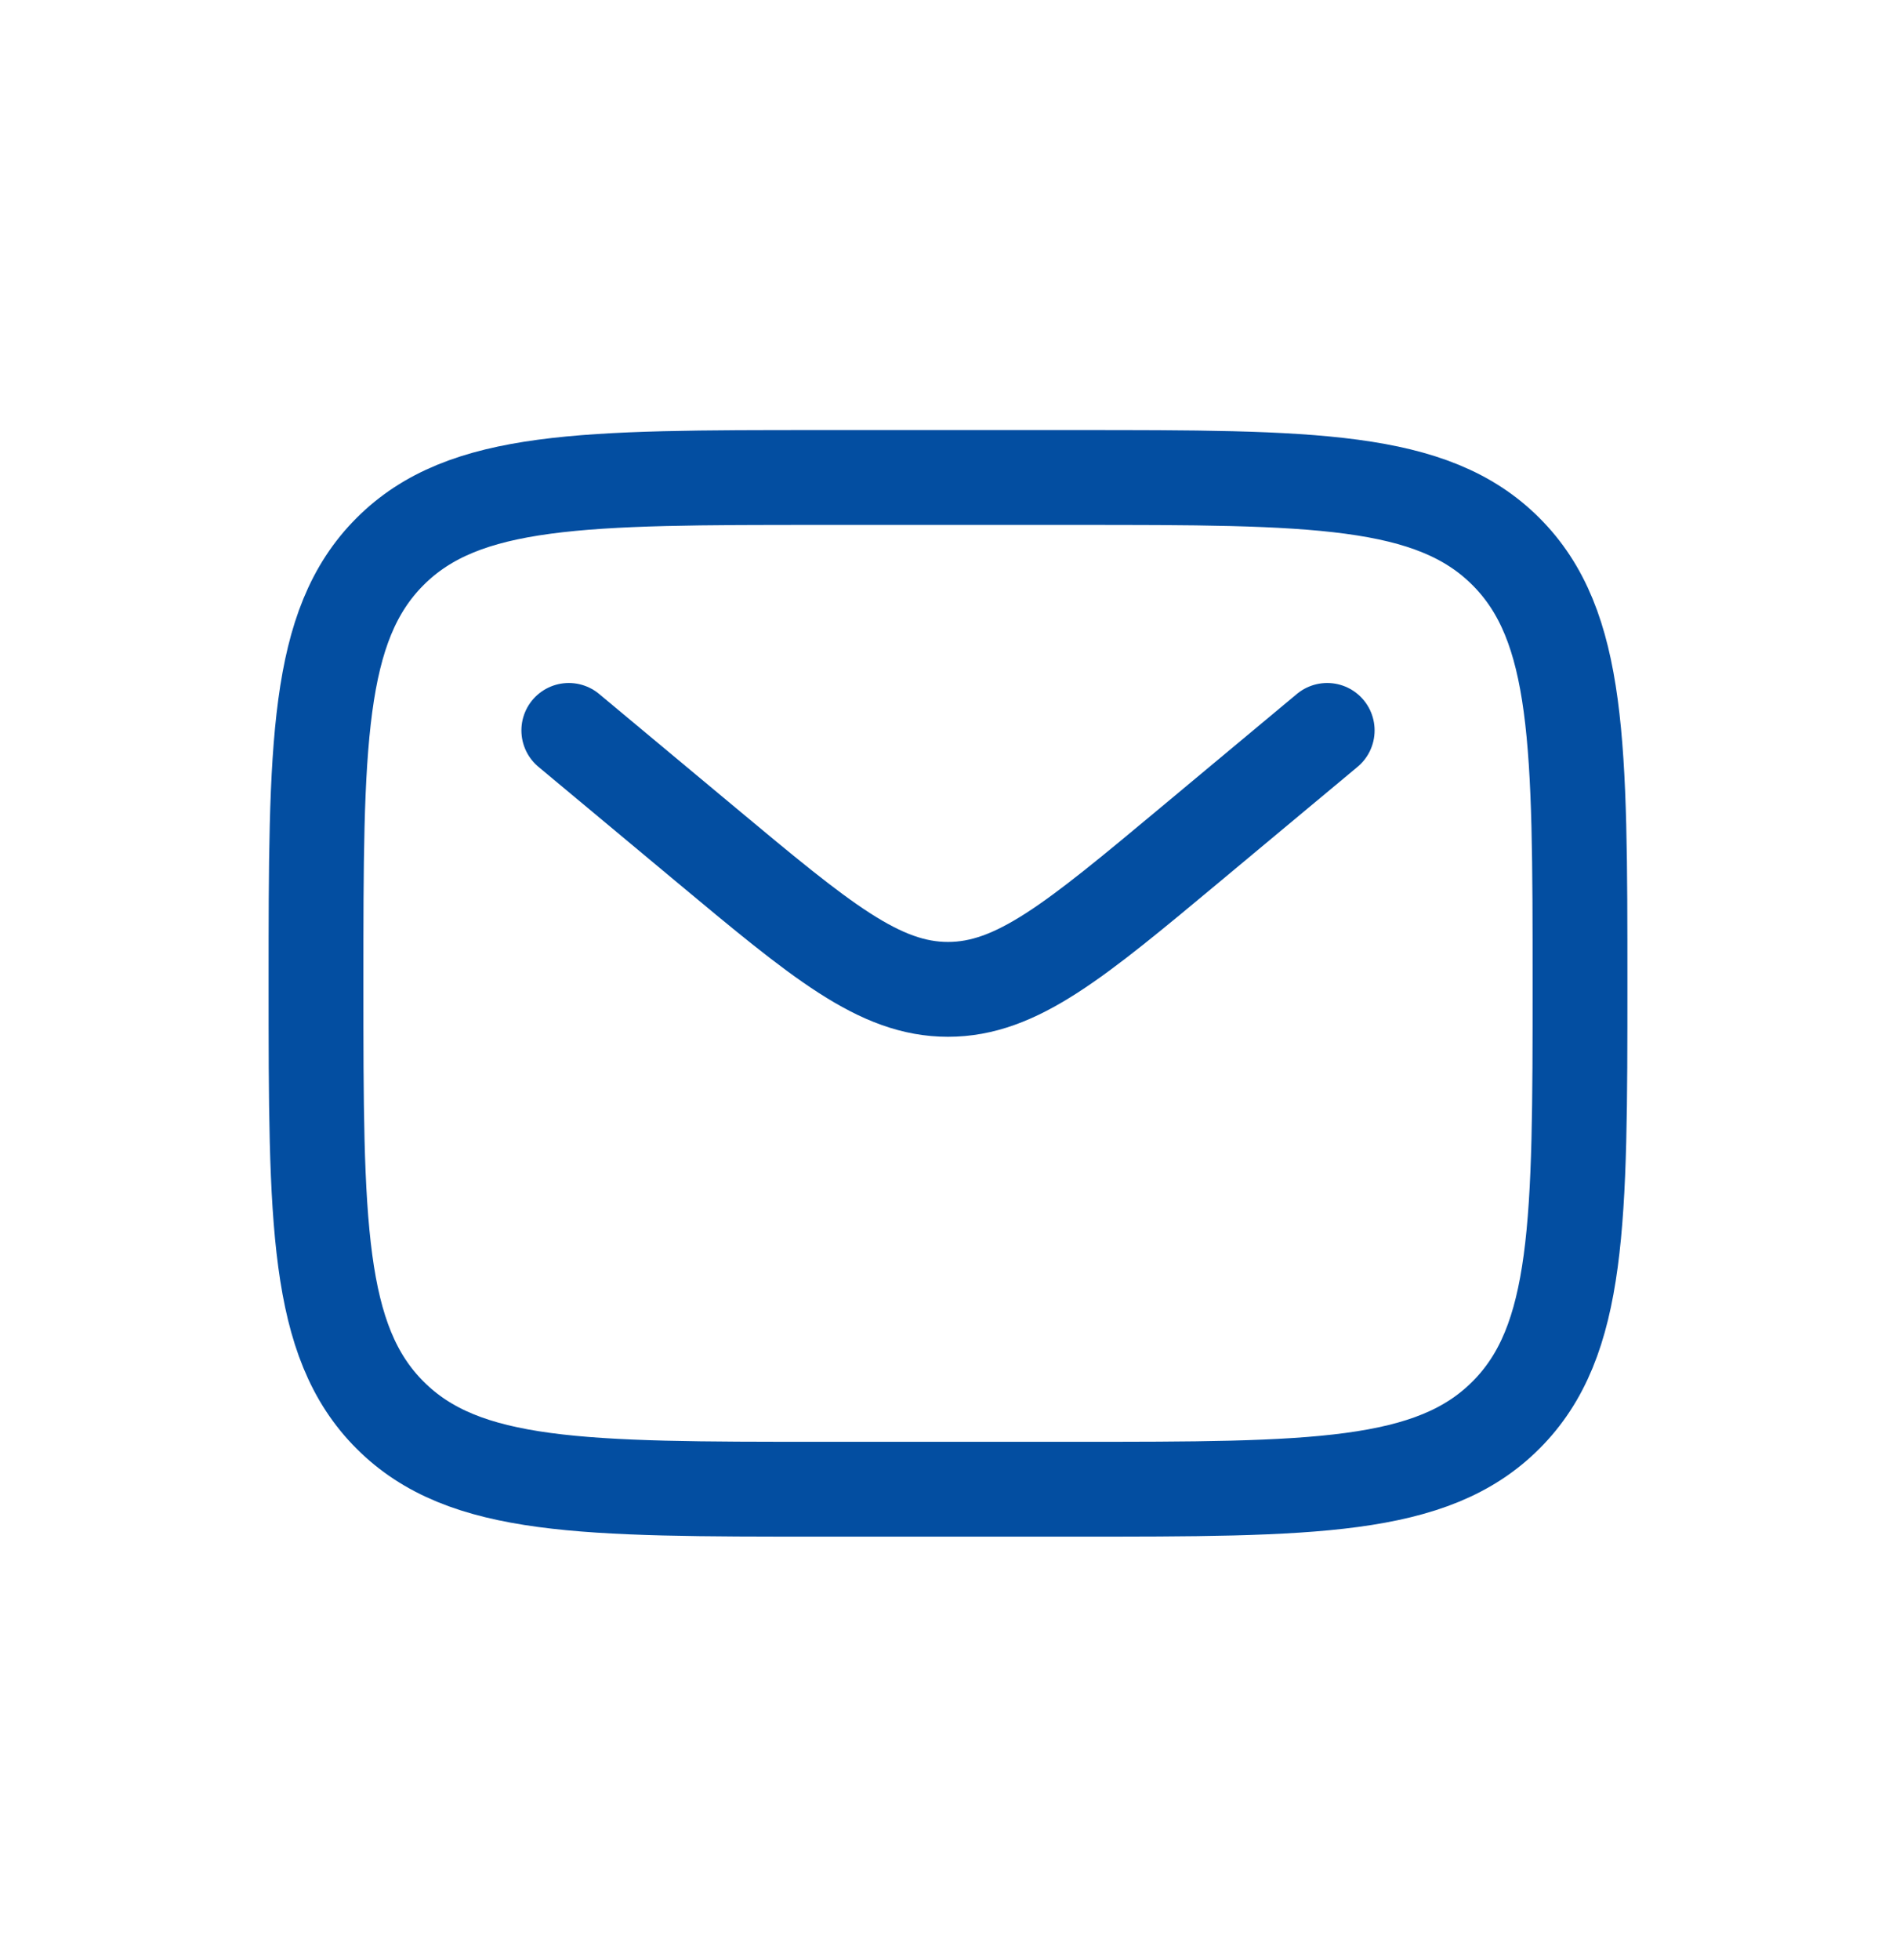
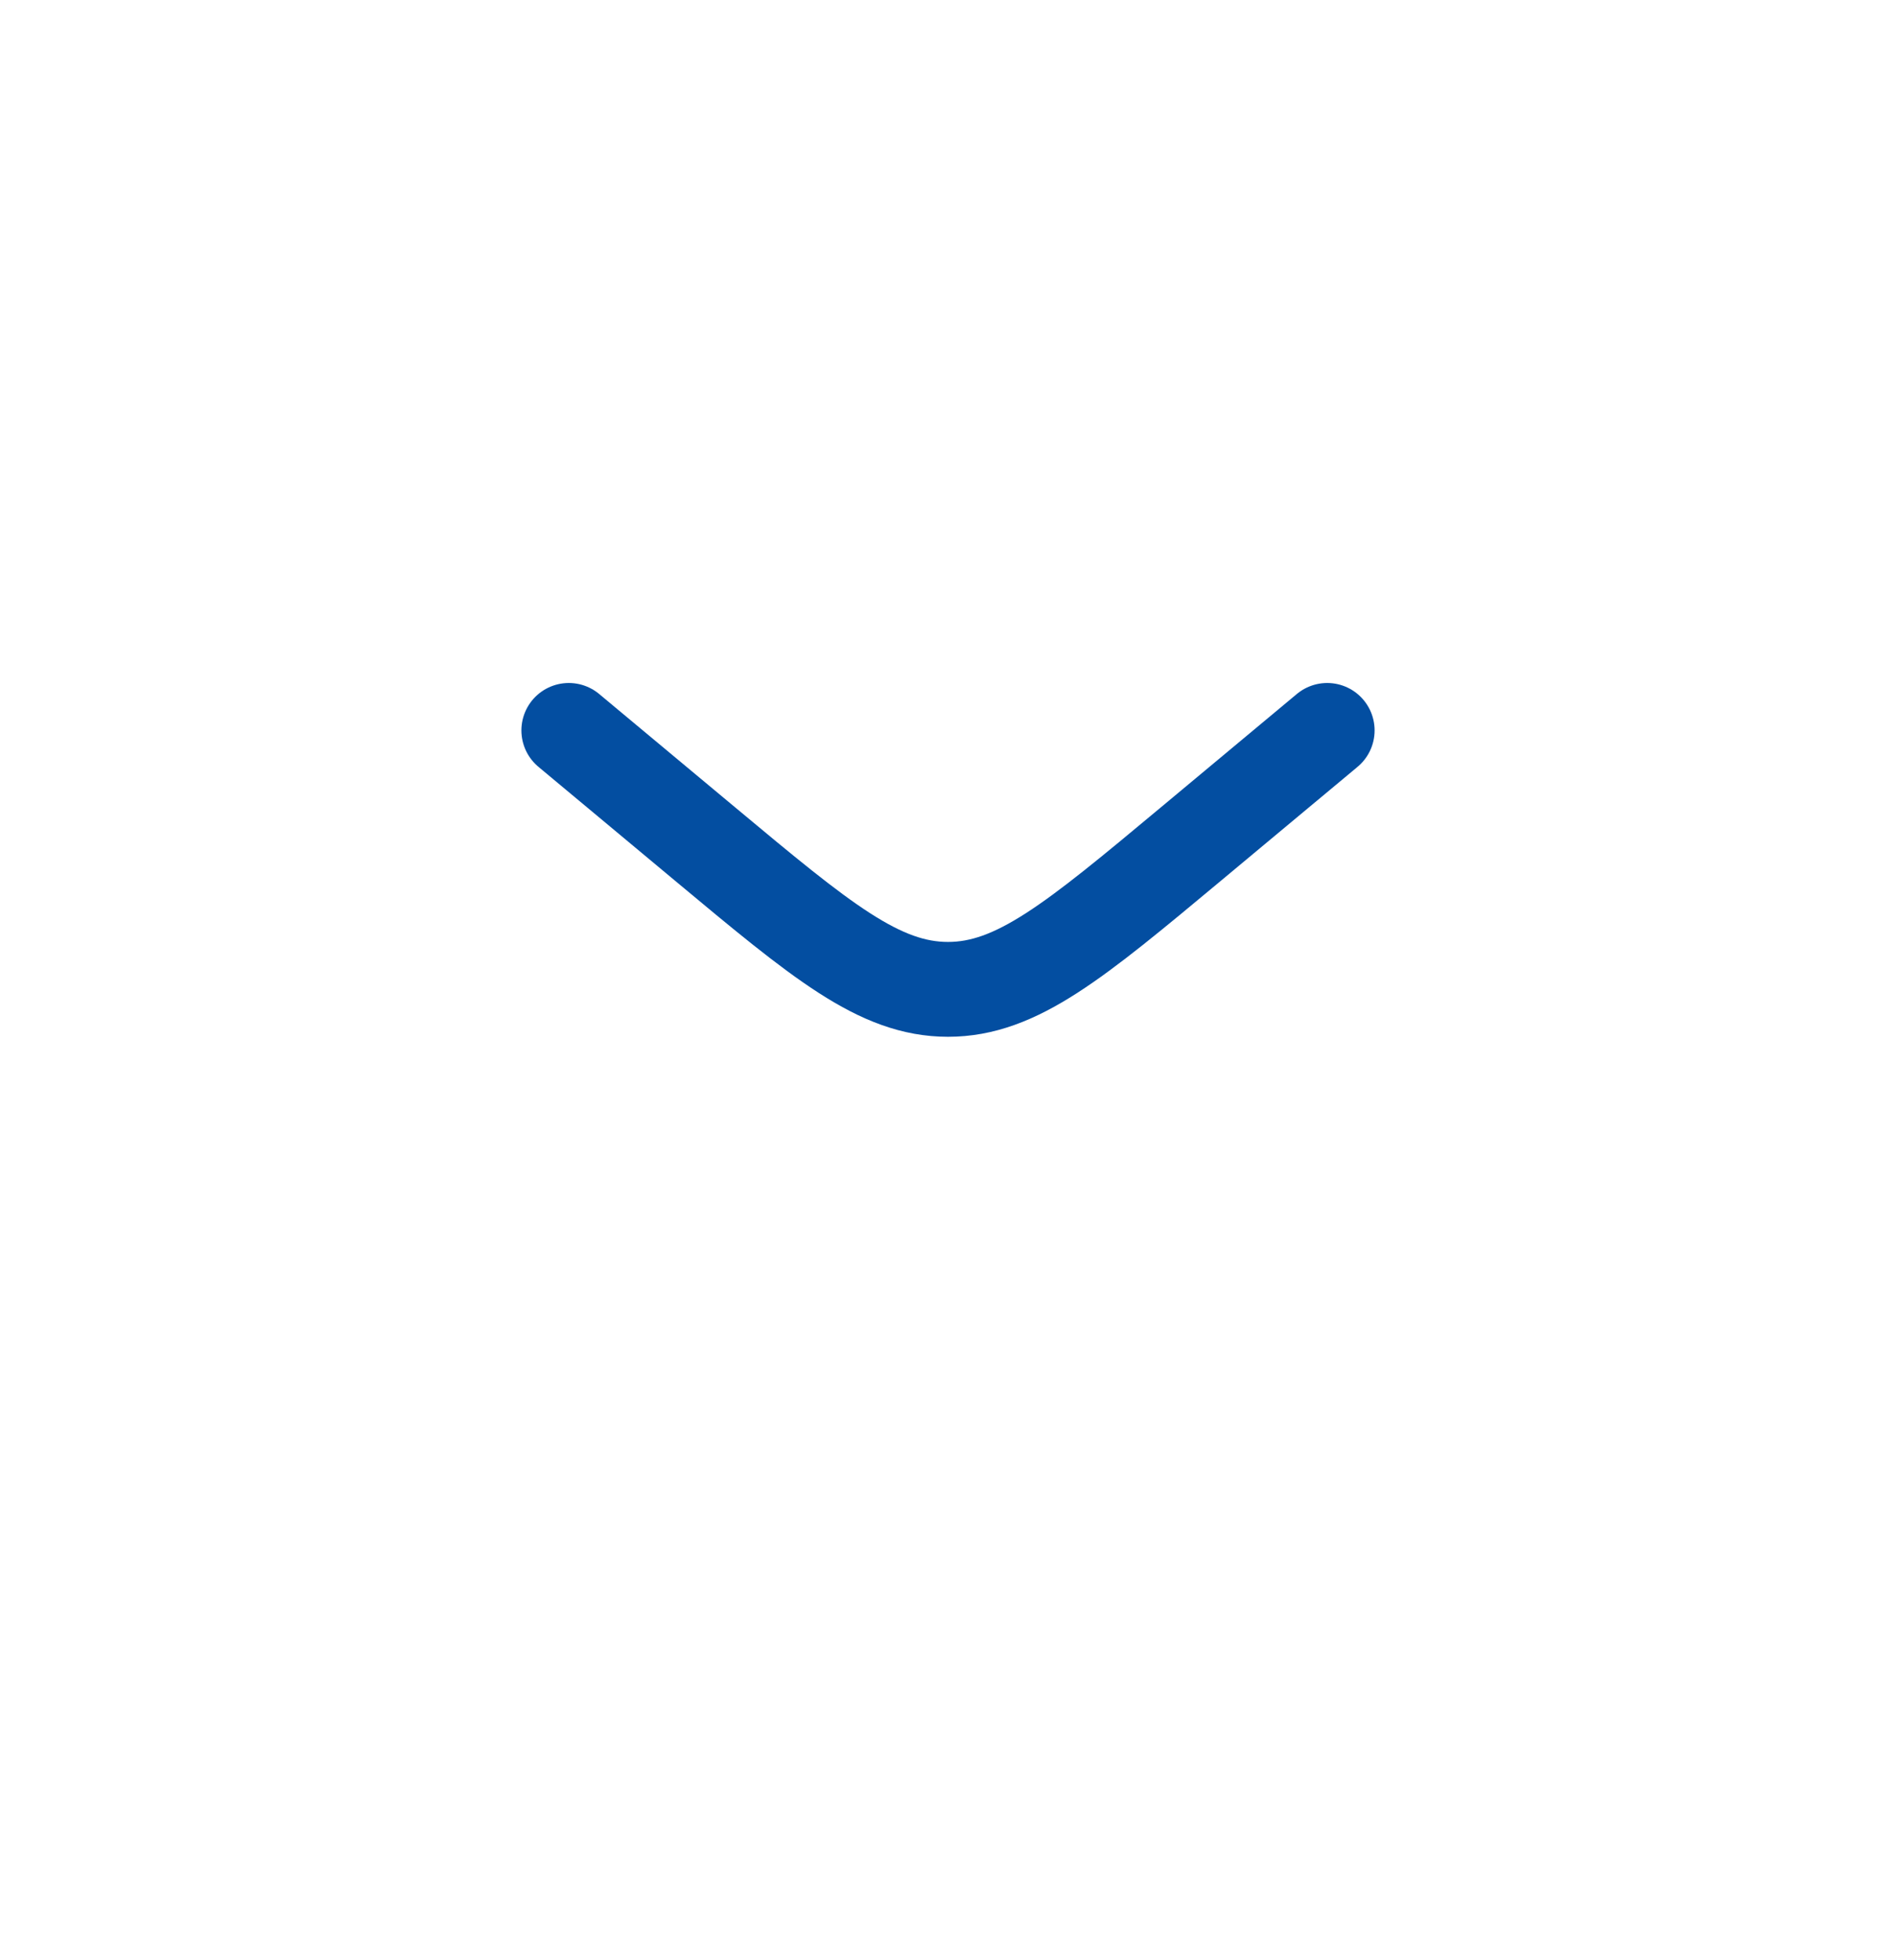
<svg xmlns="http://www.w3.org/2000/svg" width="30" height="31" viewBox="0 0 30 31" fill="none">
-   <path d="M5 15.551C5 11.78 5 9.894 6.172 8.722C7.343 7.551 9.229 7.551 13 7.551H17C20.771 7.551 22.657 7.551 23.828 8.722C25 9.894 25 11.78 25 15.551C25 19.322 25 21.208 23.828 22.379C22.657 23.551 20.771 23.551 17 23.551H13C9.229 23.551 7.343 23.551 6.172 22.379C5 21.208 5 19.322 5 15.551Z" stroke="#034EA1" stroke-width="1.5" />
  <path d="M9 11.551L11.159 13.35C12.995 14.88 13.914 15.646 15 15.646C16.086 15.646 17.005 14.88 18.841 13.35L21 11.551" stroke="#034EA1" stroke-width="1.5" stroke-linecap="round" />
</svg>